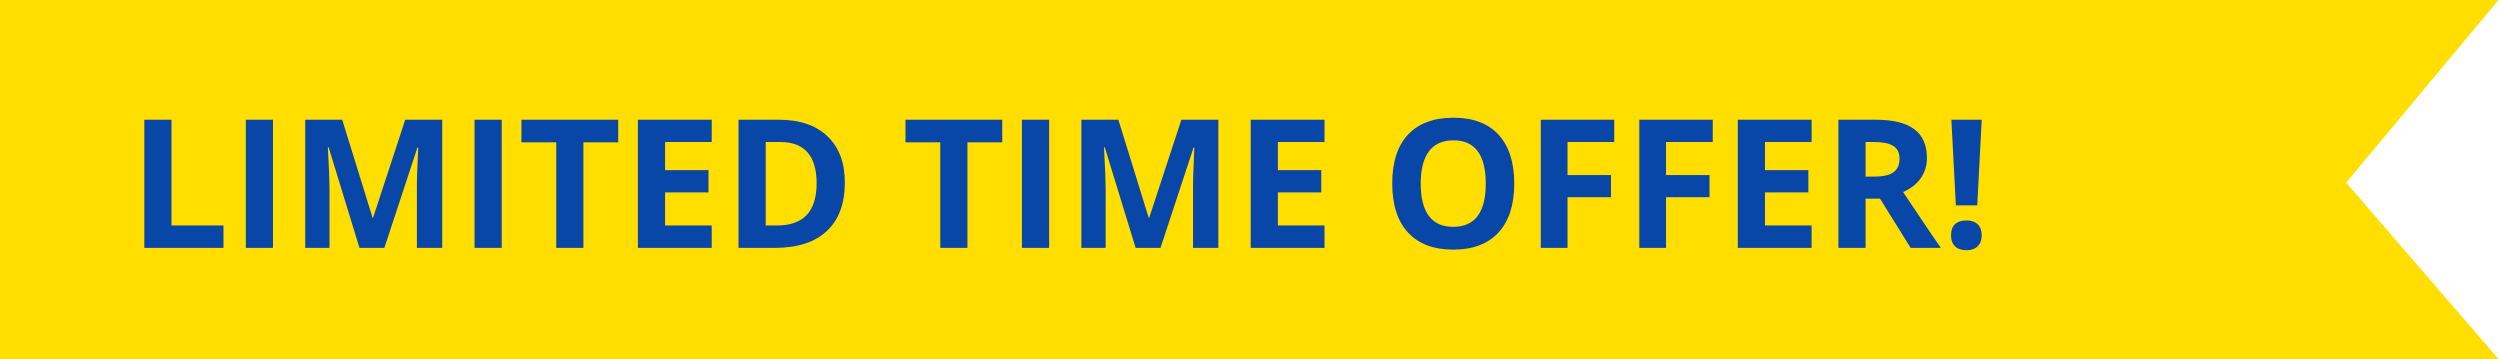
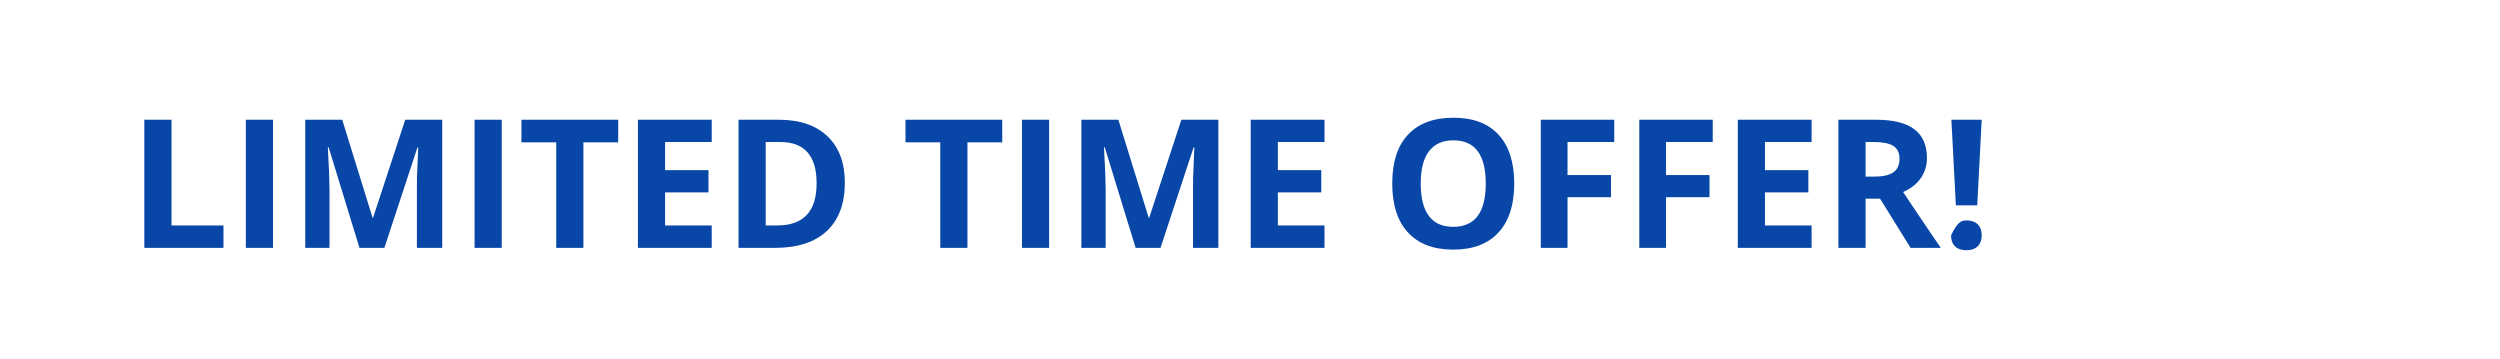
<svg xmlns="http://www.w3.org/2000/svg" width="195" height="28" viewBox="0 0 195 28" fill="none">
-   <path d="M0 28V8.58307e-06L194.88 0L183 14.246L194.88 28L0 28Z" fill="#FFDE00" />
-   <path d="M11.258 19.334V9.339H13.377V17.584H17.431V19.334H11.258ZM19.174 19.334V9.339H21.293V19.334H19.174ZM28.04 19.334L25.634 11.493H25.572C25.659 13.088 25.702 14.152 25.702 14.685V19.334H23.809V9.339H26.693L29.059 16.982H29.1L31.608 9.339H34.493V19.334H32.518V14.603C32.518 14.38 32.52 14.122 32.524 13.831C32.533 13.539 32.565 12.764 32.62 11.506H32.559L29.981 19.334H28.04ZM37.016 19.334V9.339H39.135V19.334H37.016ZM45.506 19.334H43.387V11.103H40.673V9.339H48.22V11.103H45.506V19.334ZM55.514 19.334H49.758V9.339H55.514V11.076H51.877V13.27H55.261V15.006H51.877V17.584H55.514V19.334ZM65.897 14.241C65.897 15.886 65.428 17.146 64.489 18.021C63.555 18.896 62.204 19.334 60.435 19.334H57.605V9.339H60.743C62.375 9.339 63.642 9.77 64.544 10.631C65.446 11.493 65.897 12.696 65.897 14.241ZM63.696 14.295C63.696 12.149 62.748 11.076 60.852 11.076H59.725V17.584H60.634C62.675 17.584 63.696 16.488 63.696 14.295ZM75.461 19.334H73.342V11.103H70.628V9.339H78.175V11.103H75.461V19.334ZM79.713 19.334V9.339H81.832V19.334H79.713ZM88.579 19.334L86.173 11.493H86.111C86.198 13.088 86.241 14.152 86.241 14.685V19.334H84.348V9.339H87.232L89.598 16.982H89.639L92.147 9.339H95.032V19.334H93.057V14.603C93.057 14.38 93.059 14.122 93.064 13.831C93.073 13.539 93.105 12.764 93.159 11.506H93.098L90.52 19.334H88.579ZM103.311 19.334H97.555V9.339H103.311V11.076H99.674V13.27H103.058V15.006H99.674V17.584H103.311V19.334ZM118.11 14.323C118.11 15.977 117.7 17.248 116.88 18.137C116.06 19.026 114.884 19.47 113.353 19.47C111.821 19.47 110.646 19.026 109.825 18.137C109.005 17.248 108.595 15.973 108.595 14.309C108.595 12.646 109.005 11.377 109.825 10.502C110.65 9.622 111.83 9.182 113.366 9.182C114.902 9.182 116.076 9.624 116.887 10.508C117.702 11.392 118.11 12.664 118.11 14.323ZM110.816 14.323C110.816 15.439 111.028 16.28 111.452 16.845C111.876 17.41 112.509 17.693 113.353 17.693C115.043 17.693 115.889 16.57 115.889 14.323C115.889 12.072 115.048 10.946 113.366 10.946C112.523 10.946 111.887 11.231 111.459 11.8C111.031 12.365 110.816 13.206 110.816 14.323ZM122.267 19.334H120.182V9.339H125.91V11.076H122.267V13.653H125.657V15.382H122.267V19.334ZM129.95 19.334H127.865V9.339H133.594V11.076H129.95V13.653H133.341V15.382H129.95V19.334ZM141.305 19.334H135.549V9.339H141.305V11.076H137.668V13.27H141.052V15.006H137.668V17.584H141.305V19.334ZM145.516 13.776H146.199C146.869 13.776 147.364 13.664 147.683 13.441C148.002 13.218 148.161 12.867 148.161 12.388C148.161 11.914 147.997 11.577 147.669 11.377C147.345 11.176 146.842 11.076 146.158 11.076H145.516V13.776ZM145.516 15.498V19.334H143.396V9.339H146.309C147.667 9.339 148.672 9.588 149.323 10.085C149.975 10.577 150.301 11.326 150.301 12.334C150.301 12.921 150.139 13.445 149.815 13.906C149.492 14.361 149.034 14.719 148.441 14.979C149.945 17.226 150.925 18.677 151.381 19.334H149.029L146.644 15.498H145.516ZM154.225 16.018H152.557L152.208 9.339H154.573L154.225 16.018ZM152.181 18.356C152.181 17.973 152.283 17.684 152.488 17.488C152.693 17.292 152.992 17.194 153.384 17.194C153.762 17.194 154.054 17.294 154.259 17.495C154.468 17.695 154.573 17.982 154.573 18.356C154.573 18.716 154.468 19.001 154.259 19.21C154.049 19.416 153.757 19.518 153.384 19.518C153.001 19.518 152.705 19.418 152.495 19.217C152.285 19.012 152.181 18.725 152.181 18.356Z" fill="#0846A8" />
+   <path d="M11.258 19.334V9.339H13.377V17.584H17.431V19.334H11.258ZM19.174 19.334V9.339H21.293V19.334H19.174ZM28.04 19.334L25.634 11.493H25.572C25.659 13.088 25.702 14.152 25.702 14.685V19.334H23.809V9.339H26.693L29.059 16.982H29.1L31.608 9.339H34.493V19.334H32.518V14.603C32.518 14.38 32.52 14.122 32.524 13.831C32.533 13.539 32.565 12.764 32.62 11.506H32.559L29.981 19.334H28.04ZM37.016 19.334V9.339H39.135V19.334H37.016ZM45.506 19.334H43.387V11.103H40.673V9.339H48.22V11.103H45.506V19.334ZM55.514 19.334H49.758V9.339H55.514V11.076H51.877V13.27H55.261V15.006H51.877V17.584H55.514V19.334ZM65.897 14.241C65.897 15.886 65.428 17.146 64.489 18.021C63.555 18.896 62.204 19.334 60.435 19.334H57.605V9.339H60.743C62.375 9.339 63.642 9.77 64.544 10.631C65.446 11.493 65.897 12.696 65.897 14.241ZM63.696 14.295C63.696 12.149 62.748 11.076 60.852 11.076H59.725V17.584H60.634C62.675 17.584 63.696 16.488 63.696 14.295ZM75.461 19.334H73.342V11.103H70.628V9.339H78.175V11.103H75.461V19.334ZM79.713 19.334V9.339H81.832V19.334H79.713ZM88.579 19.334L86.173 11.493H86.111C86.198 13.088 86.241 14.152 86.241 14.685V19.334H84.348V9.339H87.232L89.598 16.982H89.639L92.147 9.339H95.032V19.334H93.057V14.603C93.057 14.38 93.059 14.122 93.064 13.831C93.073 13.539 93.105 12.764 93.159 11.506H93.098L90.52 19.334H88.579ZM103.311 19.334H97.555V9.339H103.311V11.076H99.674V13.27H103.058V15.006H99.674V17.584H103.311V19.334ZM118.11 14.323C118.11 15.977 117.7 17.248 116.88 18.137C116.06 19.026 114.884 19.47 113.353 19.47C111.821 19.47 110.646 19.026 109.825 18.137C109.005 17.248 108.595 15.973 108.595 14.309C108.595 12.646 109.005 11.377 109.825 10.502C110.65 9.622 111.83 9.182 113.366 9.182C114.902 9.182 116.076 9.624 116.887 10.508C117.702 11.392 118.11 12.664 118.11 14.323ZM110.816 14.323C110.816 15.439 111.028 16.28 111.452 16.845C111.876 17.41 112.509 17.693 113.353 17.693C115.043 17.693 115.889 16.57 115.889 14.323C115.889 12.072 115.048 10.946 113.366 10.946C112.523 10.946 111.887 11.231 111.459 11.8C111.031 12.365 110.816 13.206 110.816 14.323ZM122.267 19.334H120.182V9.339H125.91V11.076H122.267V13.653H125.657V15.382H122.267V19.334ZM129.95 19.334H127.865V9.339H133.594V11.076H129.95V13.653H133.341V15.382H129.95V19.334ZM141.305 19.334H135.549V9.339H141.305V11.076H137.668V13.27H141.052V15.006H137.668V17.584H141.305V19.334ZM145.516 13.776H146.199C146.869 13.776 147.364 13.664 147.683 13.441C148.002 13.218 148.161 12.867 148.161 12.388C148.161 11.914 147.997 11.577 147.669 11.377C147.345 11.176 146.842 11.076 146.158 11.076H145.516V13.776ZM145.516 15.498V19.334H143.396V9.339H146.309C147.667 9.339 148.672 9.588 149.323 10.085C149.975 10.577 150.301 11.326 150.301 12.334C150.301 12.921 150.139 13.445 149.815 13.906C149.492 14.361 149.034 14.719 148.441 14.979C149.945 17.226 150.925 18.677 151.381 19.334H149.029L146.644 15.498H145.516ZM154.225 16.018H152.557L152.208 9.339H154.573L154.225 16.018ZM152.181 18.356C152.693 17.292 152.992 17.194 153.384 17.194C153.762 17.194 154.054 17.294 154.259 17.495C154.468 17.695 154.573 17.982 154.573 18.356C154.573 18.716 154.468 19.001 154.259 19.21C154.049 19.416 153.757 19.518 153.384 19.518C153.001 19.518 152.705 19.418 152.495 19.217C152.285 19.012 152.181 18.725 152.181 18.356Z" fill="#0846A8" />
</svg>